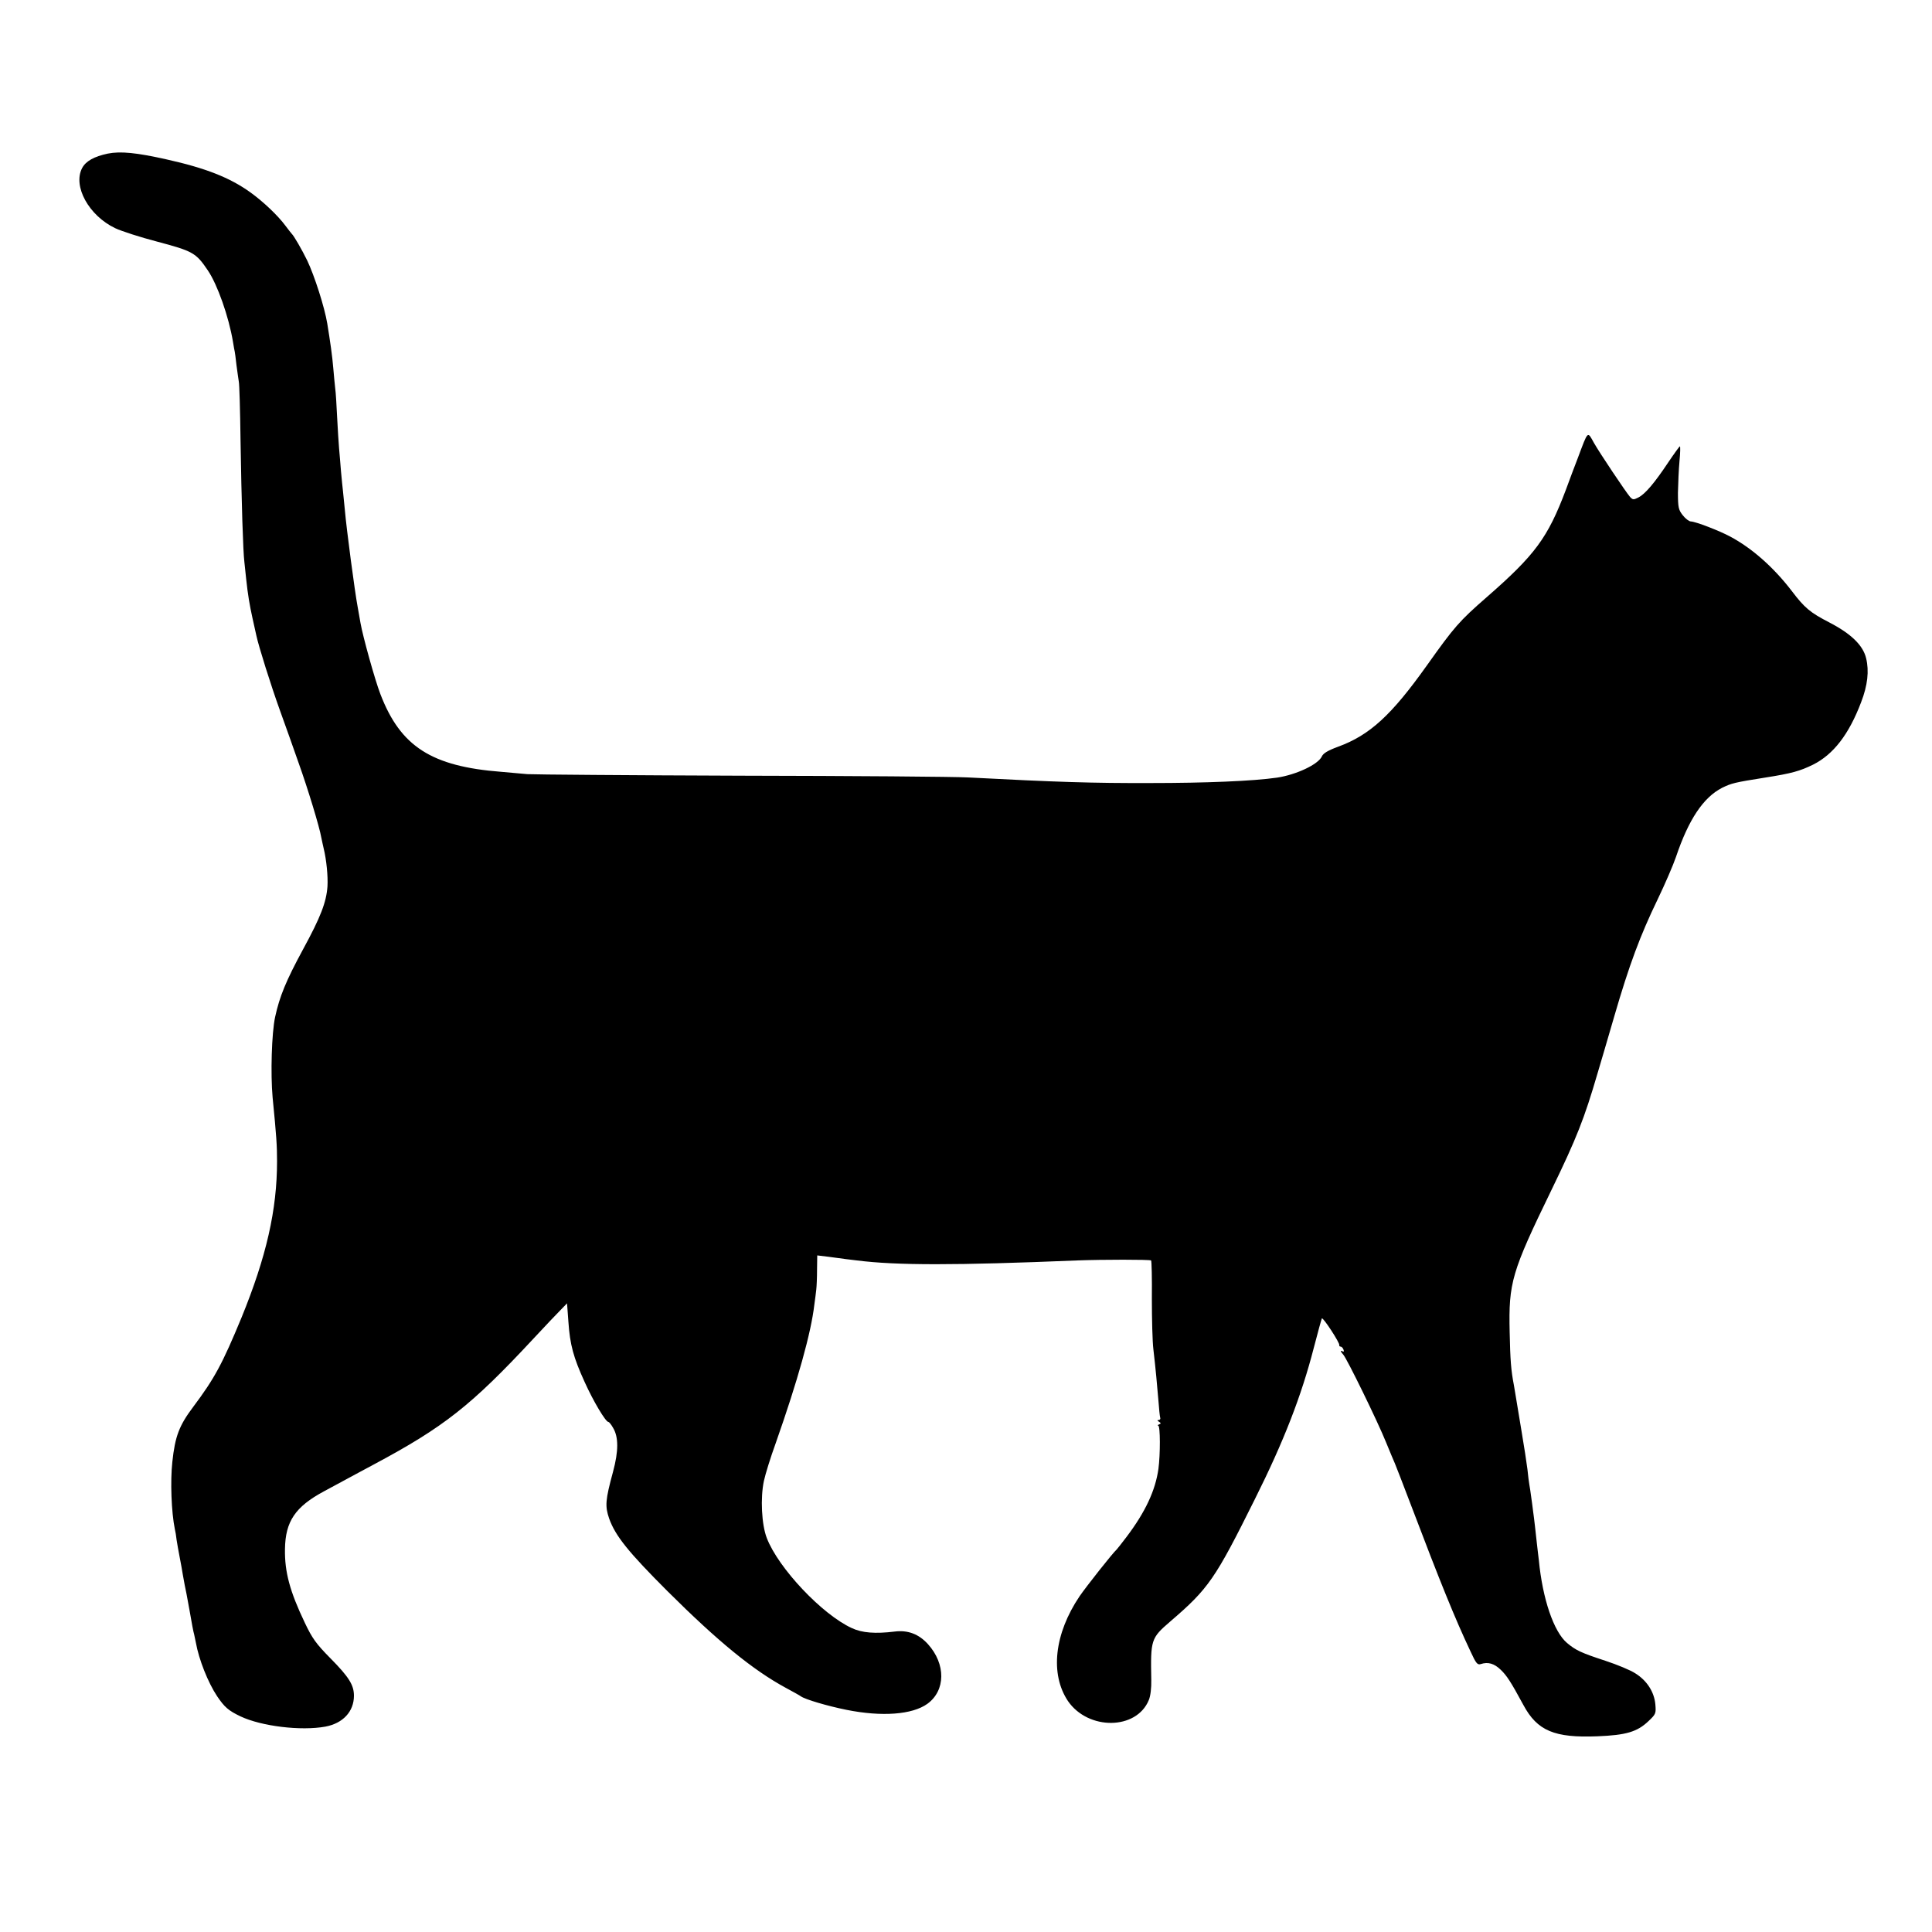
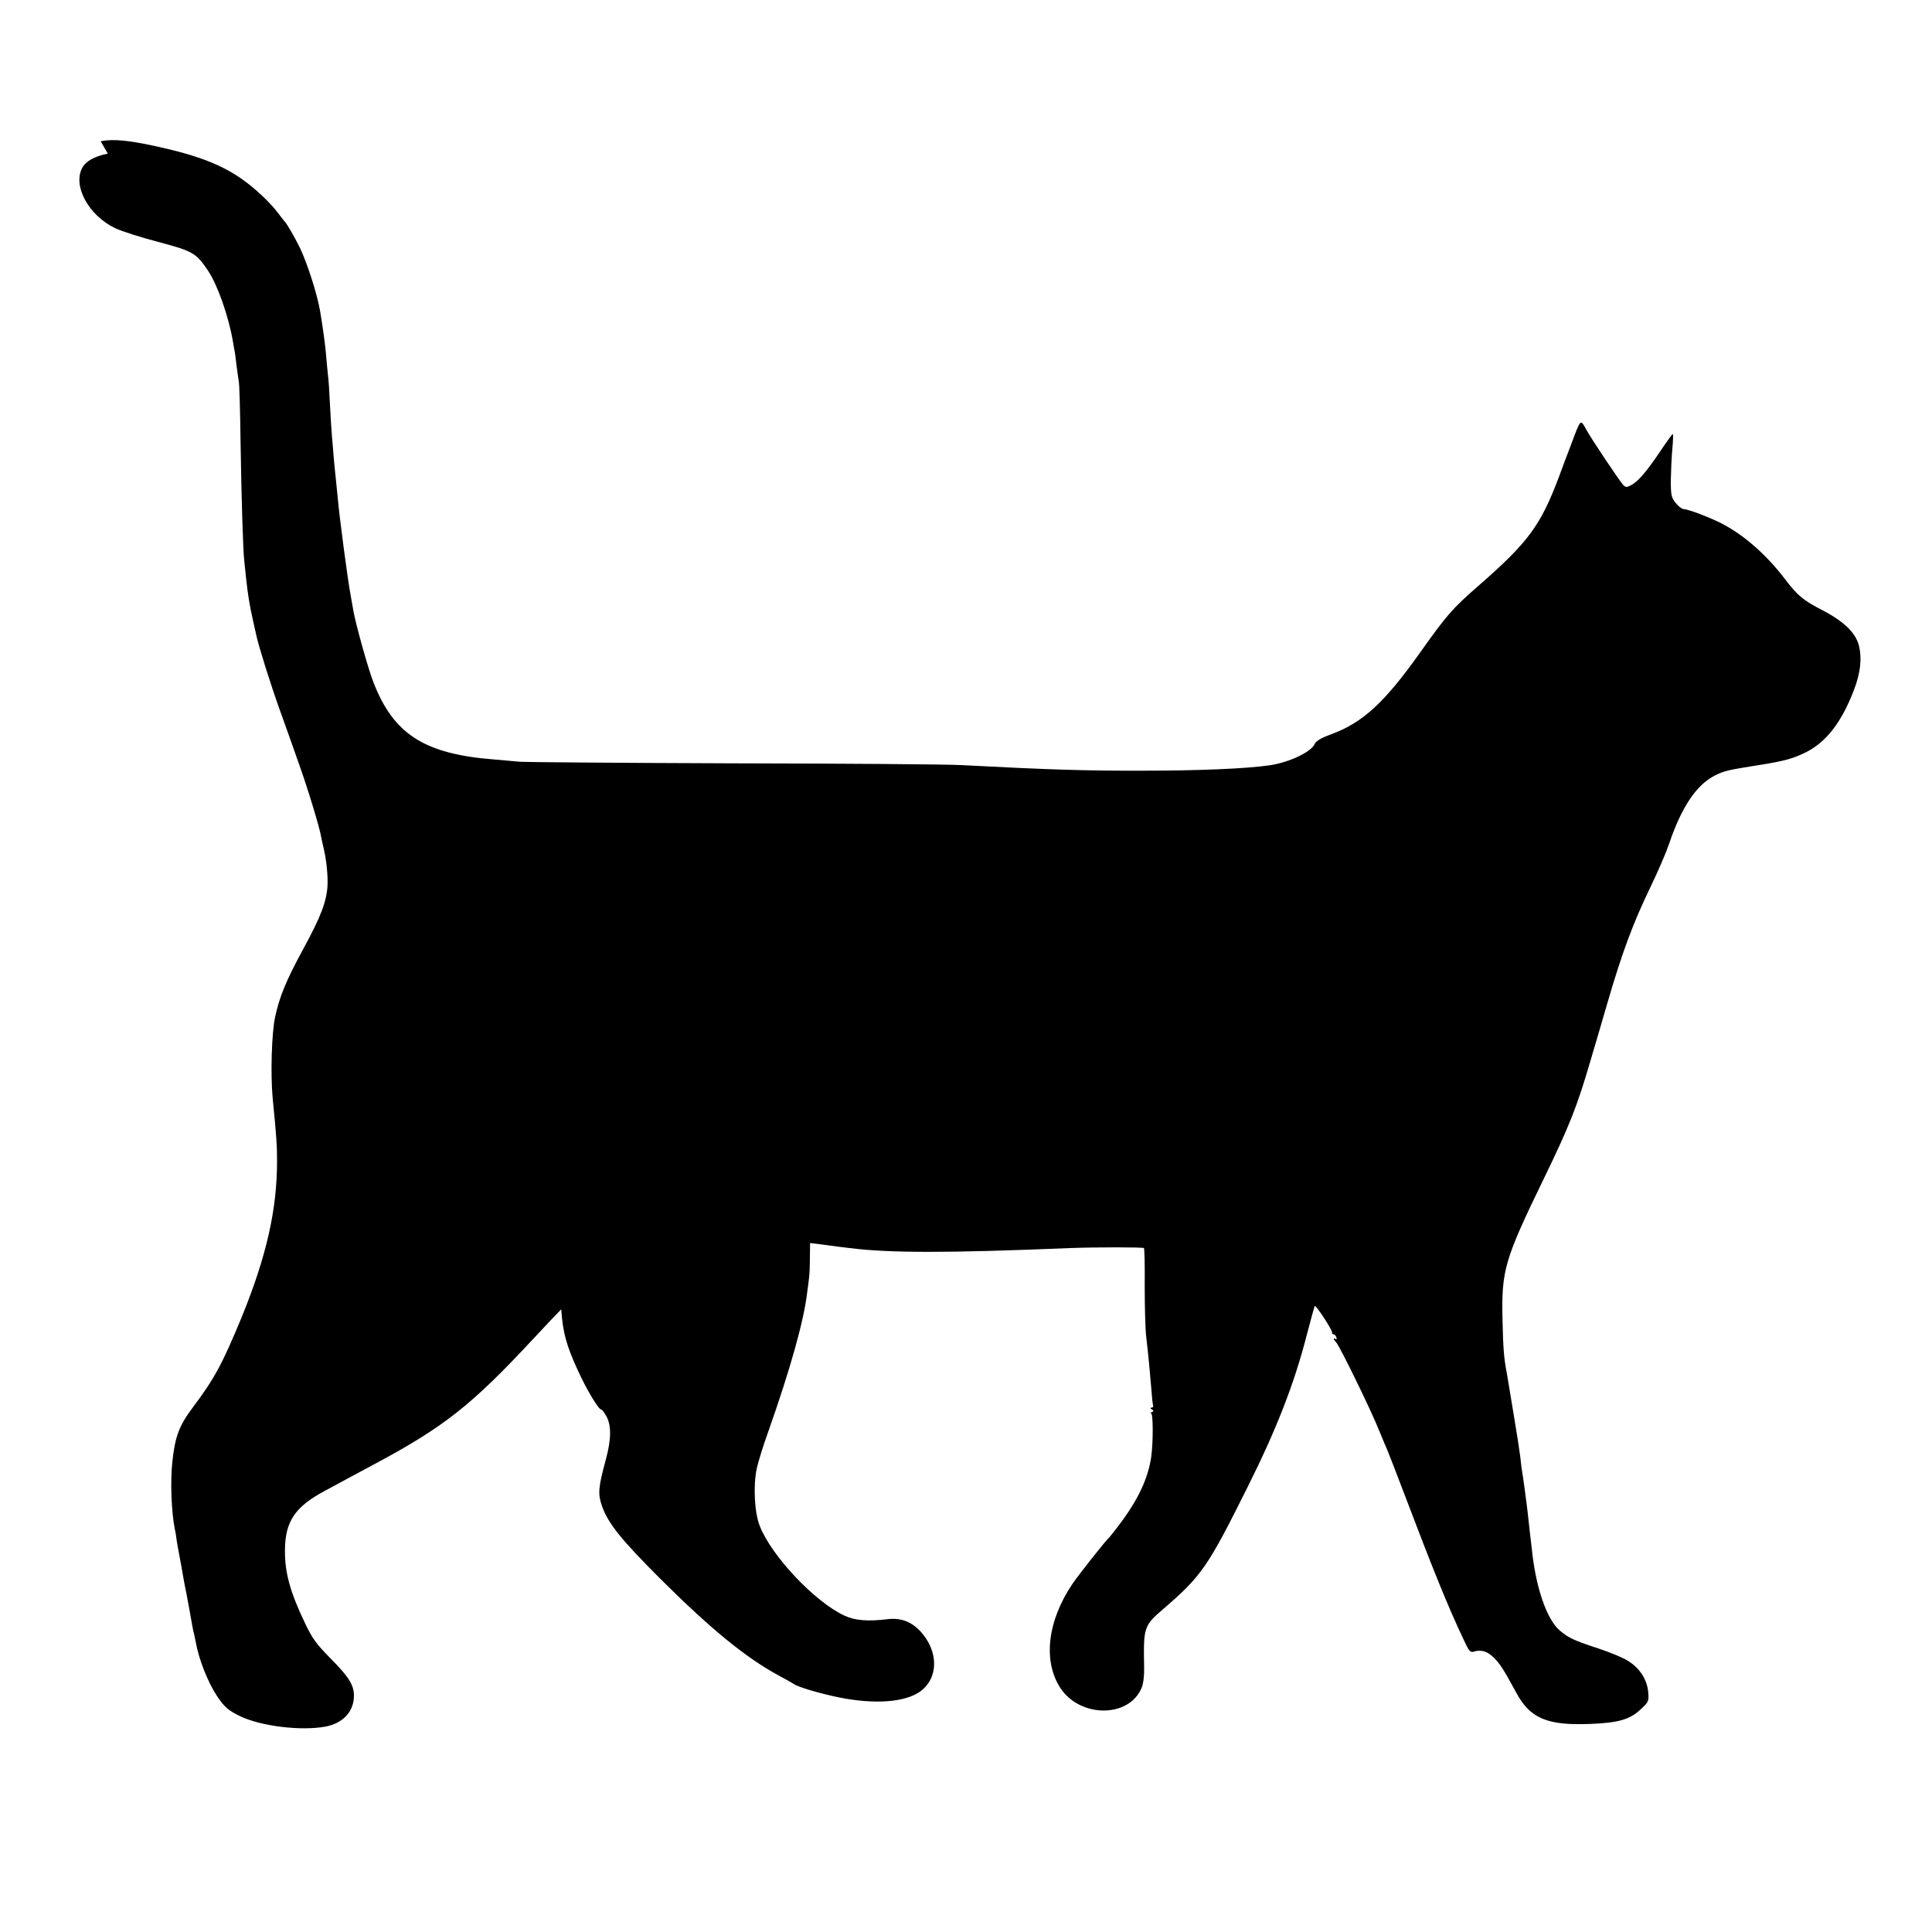
<svg xmlns="http://www.w3.org/2000/svg" version="1.0" width="1000pt" height="1000pt" viewBox="0 0 1000 1000" preserveAspectRatio="xMidYMid meet">
  <g transform="translate(0,1000) scale(0.1,-0.1)" fill="#000000" stroke="none">
-     <path d="M558 9205 c-71 -15 -114 -39 -133 -75 -49 -94 35 -246 171 -311 34 -16 131 -47 215 -69 188 -50 203 -58 265 -150 49 -72 108 -238 130 -370 4 -25 8 -47 9 -50 1 -3 5 -34 9 -70 5 -36 10 -74 12 -85 3 -11 7 -148 9 -305 5 -317 13 -577 20 -630 2 -19 6 -57 9 -85 9 -85 18 -137 33 -205 8 -36 17 -76 20 -90 12 -56 74 -254 123 -390 29 -80 72 -201 96 -270 46 -128 108 -331 117 -385 3 -16 9 -41 12 -55 15 -61 23 -146 20 -198 -6 -82 -35 -158 -126 -325 -89 -164 -122 -245 -145 -351 -18 -83 -24 -295 -13 -416 20 -203 23 -250 23 -330 0 -252 -55 -494 -184 -810 -99 -239 -139 -314 -250 -462 -73 -97 -94 -153 -108 -285 -11 -99 -5 -260 13 -348 3 -11 7 -36 9 -55 3 -19 10 -60 16 -90 6 -30 13 -70 16 -89 3 -18 8 -43 10 -55 3 -11 14 -70 25 -131 10 -60 21 -117 24 -125 2 -8 6 -28 9 -43 15 -85 62 -205 110 -277 38 -56 58 -74 121 -104 108 -51 312 -76 439 -53 91 17 148 78 148 160 0 55 -26 97 -121 193 -75 76 -95 104 -133 184 -78 163 -105 264 -103 382 2 143 53 219 202 299 26 14 77 42 113 61 36 19 101 55 145 78 363 194 504 305 825 650 63 68 129 137 145 153 l30 31 7 -95 c8 -119 26 -185 84 -312 45 -100 109 -207 123 -207 4 0 15 -14 24 -30 29 -48 29 -120 0 -228 -40 -147 -42 -178 -20 -242 32 -90 100 -174 301 -375 262 -261 442 -408 611 -500 39 -21 75 -41 80 -45 22 -16 137 -50 236 -70 184 -37 341 -25 419 31 95 69 96 206 3 309 -47 52 -104 74 -173 65 -99 -12 -168 -7 -221 18 -153 70 -380 310 -440 466 -27 69 -34 208 -15 296 7 33 34 121 61 195 115 327 183 571 200 717 4 26 8 62 10 78 2 17 4 63 4 104 l1 73 58 -7 c95 -13 105 -14 147 -19 207 -26 508 -26 1140 0 131 5 377 5 383 0 3 -3 5 -92 4 -198 0 -106 3 -224 8 -263 12 -104 19 -181 26 -265 3 -41 7 -81 9 -87 3 -7 -1 -13 -8 -13 -8 0 -8 -3 2 -9 11 -7 11 -9 0 -14 -8 -3 -9 -6 -4 -6 11 -1 11 -149 1 -224 -16 -112 -67 -222 -165 -352 -25 -33 -48 -62 -51 -65 -18 -15 -157 -191 -192 -242 -131 -194 -154 -403 -60 -543 105 -152 354 -150 418 5 9 21 14 63 13 105 -4 208 -2 216 98 302 199 171 232 219 438 633 151 302 241 535 305 783 21 81 40 150 42 153 7 6 94 -128 90 -138 -1 -4 2 -8 7 -8 5 0 12 -7 15 -16 3 -8 2 -12 -4 -9 -14 9 -12 -1 3 -17 18 -19 178 -346 221 -453 20 -49 41 -99 46 -110 5 -11 43 -110 85 -220 148 -390 226 -583 306 -752 29 -63 36 -72 54 -66 37 12 69 3 103 -30 31 -30 51 -60 117 -182 72 -134 161 -171 384 -162 148 6 205 23 263 78 39 37 40 40 36 88 -6 64 -44 123 -104 160 -24 16 -94 45 -155 65 -125 41 -153 54 -198 92 -69 58 -127 229 -146 429 -3 22 -7 60 -10 85 -3 25 -7 65 -10 90 -3 25 -7 61 -10 80 -2 19 -7 53 -10 75 -3 23 -7 50 -9 60 -2 11 -7 47 -10 80 -4 33 -18 123 -31 200 -13 77 -26 156 -29 175 -3 19 -8 46 -10 60 -15 77 -19 130 -22 275 -6 257 10 311 216 735 131 270 170 369 239 605 12 39 50 170 86 293 78 269 135 421 225 607 37 77 80 176 95 220 65 193 141 307 238 357 49 24 64 28 222 53 140 22 181 34 249 67 106 53 186 157 249 323 34 88 42 162 26 228 -16 67 -78 127 -190 185 -99 51 -128 75 -194 162 -94 123 -207 223 -320 283 -58 31 -178 77 -203 78 -9 0 -28 14 -42 32 -22 28 -25 40 -25 117 1 47 4 120 8 163 4 42 5 77 2 77 -2 0 -29 -37 -60 -83 -70 -105 -119 -164 -155 -182 -25 -13 -29 -12 -43 3 -21 24 -159 230 -187 280 -34 61 -29 66 -83 -78 -14 -36 -42 -110 -62 -165 -94 -249 -159 -337 -411 -557 -141 -123 -167 -153 -309 -353 -183 -257 -295 -360 -459 -420 -52 -19 -77 -34 -84 -50 -19 -42 -133 -95 -232 -110 -124 -18 -372 -28 -655 -28 -298 -1 -485 5 -945 29 -69 4 -597 8 -1175 9 -577 2 -1075 6 -1105 8 -30 3 -91 8 -135 12 -362 28 -522 131 -626 402 -28 72 -91 299 -103 368 -3 17 -10 55 -15 85 -14 73 -58 405 -66 500 -4 41 -9 86 -10 100 -2 14 -6 59 -10 100 -3 41 -8 95 -10 120 -2 25 -7 97 -10 160 -3 63 -7 131 -10 150 -2 19 -7 67 -10 105 -5 62 -16 138 -31 230 -14 85 -66 247 -104 327 -28 57 -69 128 -80 138 -3 3 -17 21 -32 41 -40 54 -116 126 -183 174 -106 76 -231 125 -433 170 -156 35 -238 43 -304 30z" />
+     <path d="M558 9205 c-71 -15 -114 -39 -133 -75 -49 -94 35 -246 171 -311 34 -16 131 -47 215 -69 188 -50 203 -58 265 -150 49 -72 108 -238 130 -370 4 -25 8 -47 9 -50 1 -3 5 -34 9 -70 5 -36 10 -74 12 -85 3 -11 7 -148 9 -305 5 -317 13 -577 20 -630 2 -19 6 -57 9 -85 9 -85 18 -137 33 -205 8 -36 17 -76 20 -90 12 -56 74 -254 123 -390 29 -80 72 -201 96 -270 46 -128 108 -331 117 -385 3 -16 9 -41 12 -55 15 -61 23 -146 20 -198 -6 -82 -35 -158 -126 -325 -89 -164 -122 -245 -145 -351 -18 -83 -24 -295 -13 -416 20 -203 23 -250 23 -330 0 -252 -55 -494 -184 -810 -99 -239 -139 -314 -250 -462 -73 -97 -94 -153 -108 -285 -11 -99 -5 -260 13 -348 3 -11 7 -36 9 -55 3 -19 10 -60 16 -90 6 -30 13 -70 16 -89 3 -18 8 -43 10 -55 3 -11 14 -70 25 -131 10 -60 21 -117 24 -125 2 -8 6 -28 9 -43 15 -85 62 -205 110 -277 38 -56 58 -74 121 -104 108 -51 312 -76 439 -53 91 17 148 78 148 160 0 55 -26 97 -121 193 -75 76 -95 104 -133 184 -78 163 -105 264 -103 382 2 143 53 219 202 299 26 14 77 42 113 61 36 19 101 55 145 78 363 194 504 305 825 650 63 68 129 137 145 153 c8 -119 26 -185 84 -312 45 -100 109 -207 123 -207 4 0 15 -14 24 -30 29 -48 29 -120 0 -228 -40 -147 -42 -178 -20 -242 32 -90 100 -174 301 -375 262 -261 442 -408 611 -500 39 -21 75 -41 80 -45 22 -16 137 -50 236 -70 184 -37 341 -25 419 31 95 69 96 206 3 309 -47 52 -104 74 -173 65 -99 -12 -168 -7 -221 18 -153 70 -380 310 -440 466 -27 69 -34 208 -15 296 7 33 34 121 61 195 115 327 183 571 200 717 4 26 8 62 10 78 2 17 4 63 4 104 l1 73 58 -7 c95 -13 105 -14 147 -19 207 -26 508 -26 1140 0 131 5 377 5 383 0 3 -3 5 -92 4 -198 0 -106 3 -224 8 -263 12 -104 19 -181 26 -265 3 -41 7 -81 9 -87 3 -7 -1 -13 -8 -13 -8 0 -8 -3 2 -9 11 -7 11 -9 0 -14 -8 -3 -9 -6 -4 -6 11 -1 11 -149 1 -224 -16 -112 -67 -222 -165 -352 -25 -33 -48 -62 -51 -65 -18 -15 -157 -191 -192 -242 -131 -194 -154 -403 -60 -543 105 -152 354 -150 418 5 9 21 14 63 13 105 -4 208 -2 216 98 302 199 171 232 219 438 633 151 302 241 535 305 783 21 81 40 150 42 153 7 6 94 -128 90 -138 -1 -4 2 -8 7 -8 5 0 12 -7 15 -16 3 -8 2 -12 -4 -9 -14 9 -12 -1 3 -17 18 -19 178 -346 221 -453 20 -49 41 -99 46 -110 5 -11 43 -110 85 -220 148 -390 226 -583 306 -752 29 -63 36 -72 54 -66 37 12 69 3 103 -30 31 -30 51 -60 117 -182 72 -134 161 -171 384 -162 148 6 205 23 263 78 39 37 40 40 36 88 -6 64 -44 123 -104 160 -24 16 -94 45 -155 65 -125 41 -153 54 -198 92 -69 58 -127 229 -146 429 -3 22 -7 60 -10 85 -3 25 -7 65 -10 90 -3 25 -7 61 -10 80 -2 19 -7 53 -10 75 -3 23 -7 50 -9 60 -2 11 -7 47 -10 80 -4 33 -18 123 -31 200 -13 77 -26 156 -29 175 -3 19 -8 46 -10 60 -15 77 -19 130 -22 275 -6 257 10 311 216 735 131 270 170 369 239 605 12 39 50 170 86 293 78 269 135 421 225 607 37 77 80 176 95 220 65 193 141 307 238 357 49 24 64 28 222 53 140 22 181 34 249 67 106 53 186 157 249 323 34 88 42 162 26 228 -16 67 -78 127 -190 185 -99 51 -128 75 -194 162 -94 123 -207 223 -320 283 -58 31 -178 77 -203 78 -9 0 -28 14 -42 32 -22 28 -25 40 -25 117 1 47 4 120 8 163 4 42 5 77 2 77 -2 0 -29 -37 -60 -83 -70 -105 -119 -164 -155 -182 -25 -13 -29 -12 -43 3 -21 24 -159 230 -187 280 -34 61 -29 66 -83 -78 -14 -36 -42 -110 -62 -165 -94 -249 -159 -337 -411 -557 -141 -123 -167 -153 -309 -353 -183 -257 -295 -360 -459 -420 -52 -19 -77 -34 -84 -50 -19 -42 -133 -95 -232 -110 -124 -18 -372 -28 -655 -28 -298 -1 -485 5 -945 29 -69 4 -597 8 -1175 9 -577 2 -1075 6 -1105 8 -30 3 -91 8 -135 12 -362 28 -522 131 -626 402 -28 72 -91 299 -103 368 -3 17 -10 55 -15 85 -14 73 -58 405 -66 500 -4 41 -9 86 -10 100 -2 14 -6 59 -10 100 -3 41 -8 95 -10 120 -2 25 -7 97 -10 160 -3 63 -7 131 -10 150 -2 19 -7 67 -10 105 -5 62 -16 138 -31 230 -14 85 -66 247 -104 327 -28 57 -69 128 -80 138 -3 3 -17 21 -32 41 -40 54 -116 126 -183 174 -106 76 -231 125 -433 170 -156 35 -238 43 -304 30z" />
  </g>
</svg>